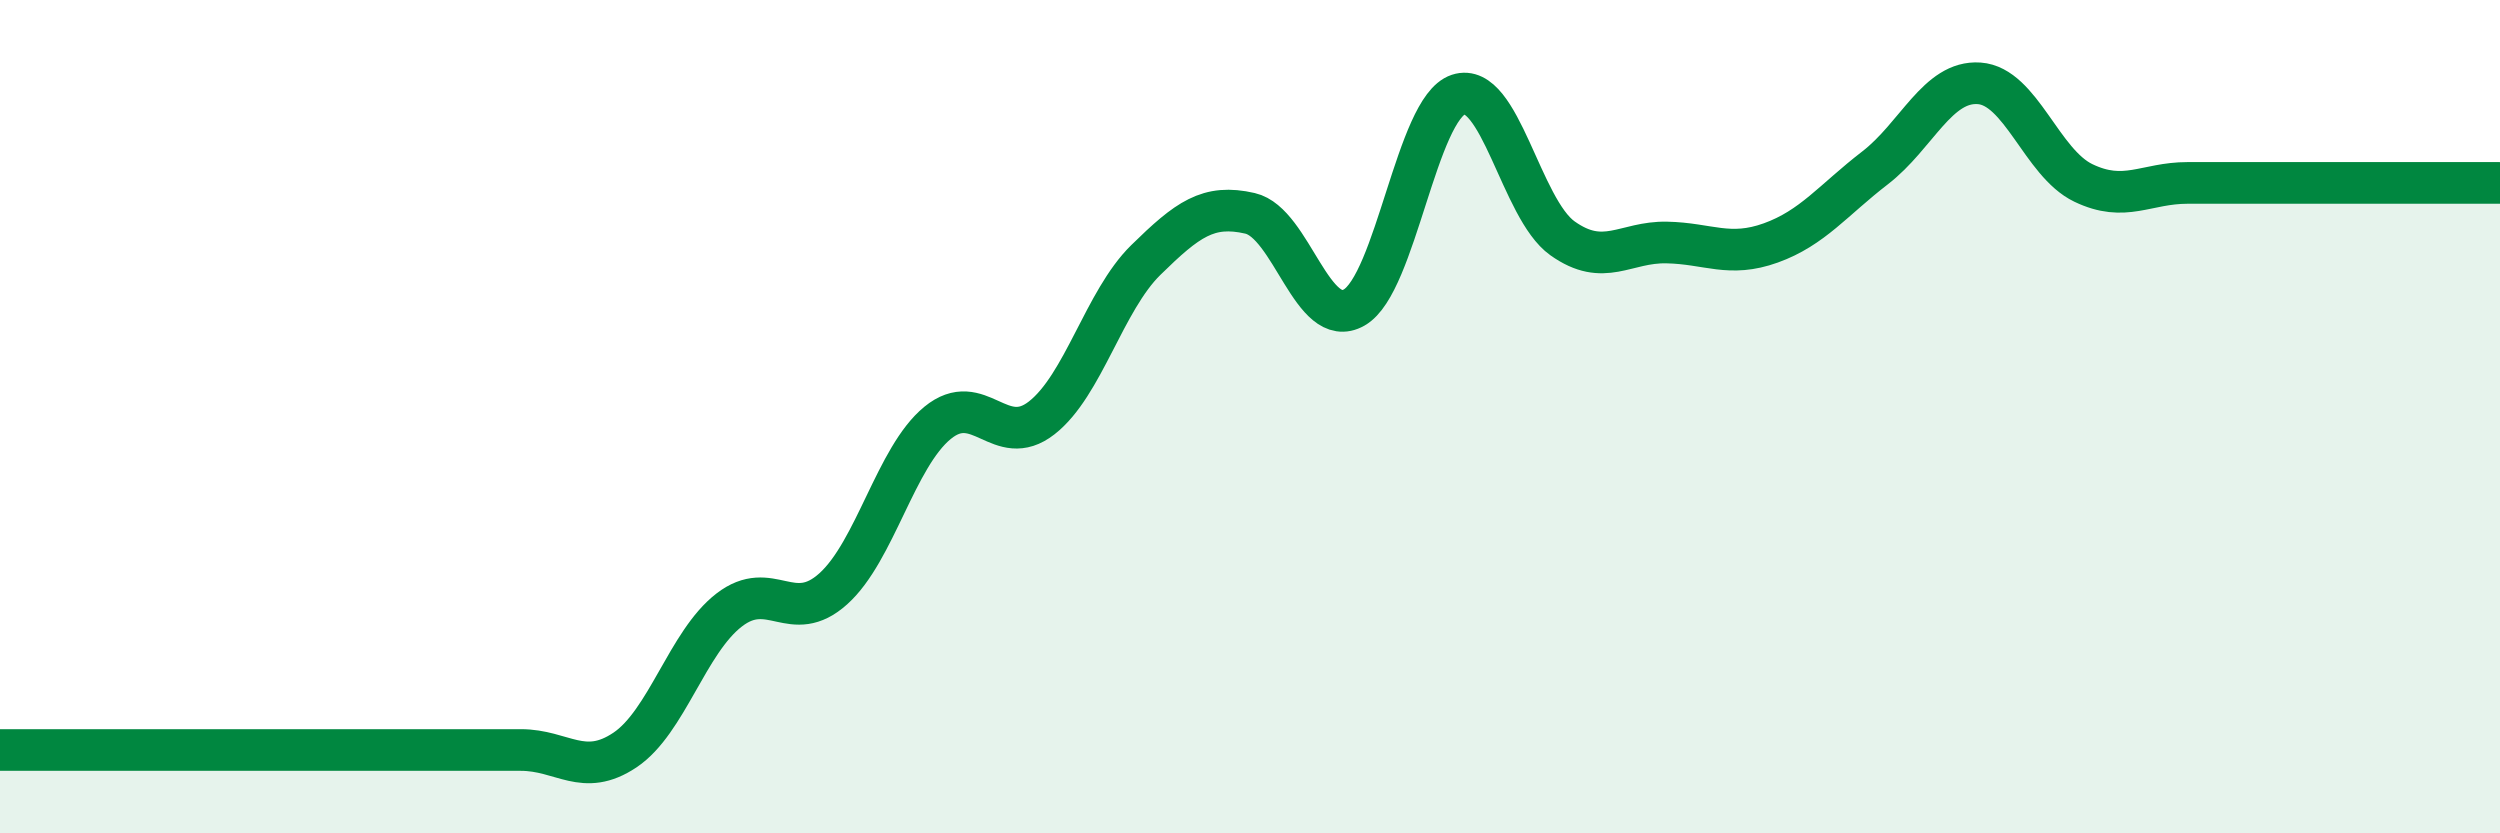
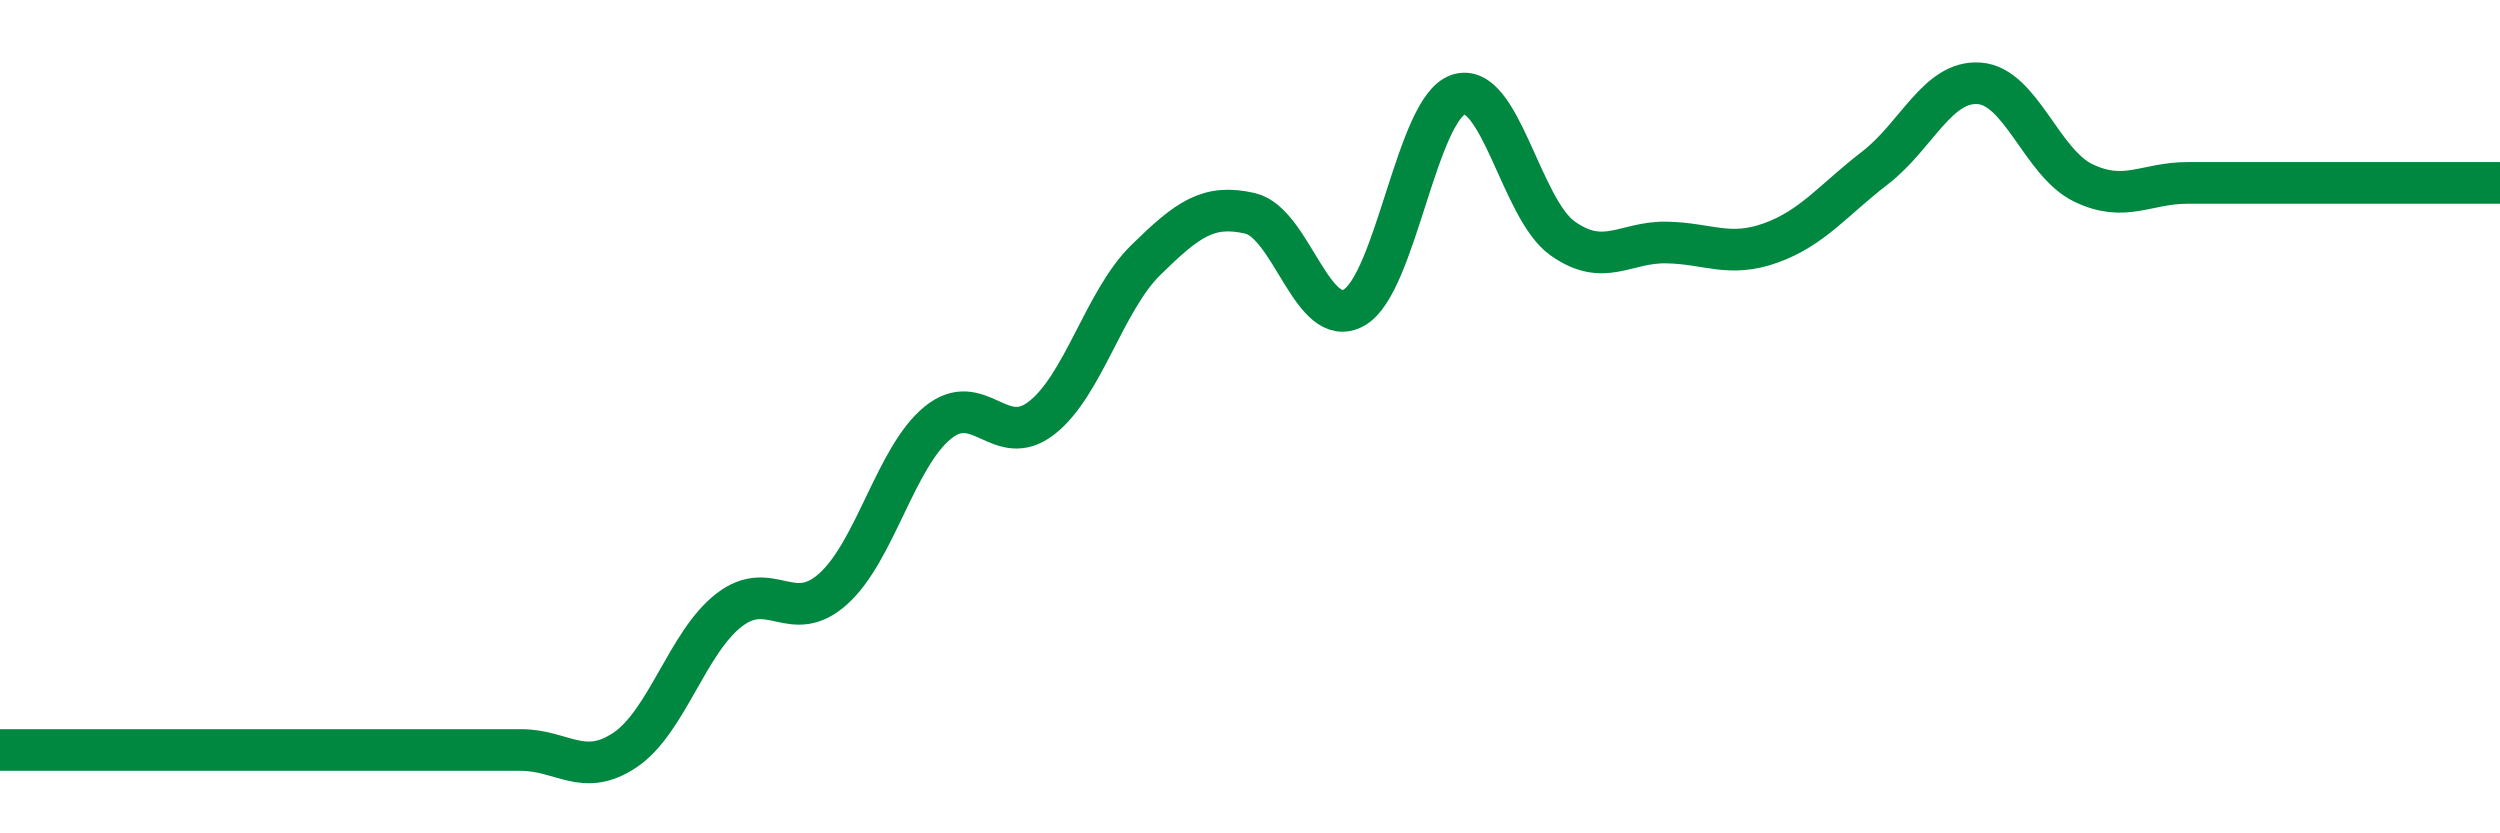
<svg xmlns="http://www.w3.org/2000/svg" width="60" height="20" viewBox="0 0 60 20">
-   <path d="M 0,18 C 0.5,18 1.5,18 2.5,18 C 3.5,18 4,18 5,18 C 6,18 6.5,18 7.5,18 C 8.5,18 9,18 10,18 C 11,18 11.5,18 12.5,18 C 13.5,18 14,18.67 15,18 C 16,17.33 16.5,15.41 17.5,14.64 C 18.5,13.87 19,15.03 20,14.13 C 21,13.23 21.5,10.97 22.5,10.15 C 23.5,9.33 24,10.81 25,10.03 C 26,9.25 26.5,7.22 27.5,6.24 C 28.5,5.26 29,4.89 30,5.12 C 31,5.35 31.5,7.95 32.5,7.38 C 33.5,6.81 34,2.6 35,2.27 C 36,1.94 36.5,5.01 37.5,5.72 C 38.5,6.43 39,5.8 40,5.82 C 41,5.84 41.5,6.19 42.5,5.83 C 43.5,5.47 44,4.8 45,4.03 C 46,3.26 46.5,1.93 47.5,2 C 48.5,2.07 49,3.91 50,4.39 C 51,4.87 51.5,4.39 52.5,4.39 C 53.5,4.39 54,4.39 55,4.39 C 56,4.39 56.5,4.39 57.5,4.39 C 58.5,4.39 59.5,4.39 60,4.39L60 20L0 20Z" fill="#008740" opacity="0.1" stroke-linecap="round" stroke-linejoin="round" />
  <path d="M 0,18 C 0.5,18 1.5,18 2.5,18 C 3.5,18 4,18 5,18 C 6,18 6.5,18 7.5,18 C 8.5,18 9,18 10,18 C 11,18 11.5,18 12.5,18 C 13.5,18 14,18.67 15,18 C 16,17.33 16.5,15.41 17.5,14.64 C 18.5,13.87 19,15.03 20,14.13 C 21,13.23 21.5,10.97 22.5,10.15 C 23.5,9.33 24,10.81 25,10.03 C 26,9.25 26.5,7.22 27.5,6.24 C 28.5,5.26 29,4.89 30,5.12 C 31,5.35 31.5,7.95 32.5,7.38 C 33.5,6.81 34,2.6 35,2.27 C 36,1.94 36.5,5.01 37.5,5.72 C 38.5,6.43 39,5.8 40,5.82 C 41,5.84 41.5,6.19 42.5,5.83 C 43.5,5.47 44,4.8 45,4.03 C 46,3.26 46.5,1.93 47.5,2 C 48.5,2.07 49,3.91 50,4.39 C 51,4.87 51.5,4.39 52.5,4.39 C 53.5,4.39 54,4.39 55,4.39 C 56,4.39 56.5,4.39 57.5,4.39 C 58.5,4.39 59.5,4.39 60,4.39" stroke="#008740" stroke-width="1" fill="none" stroke-linecap="round" stroke-linejoin="round" />
</svg>